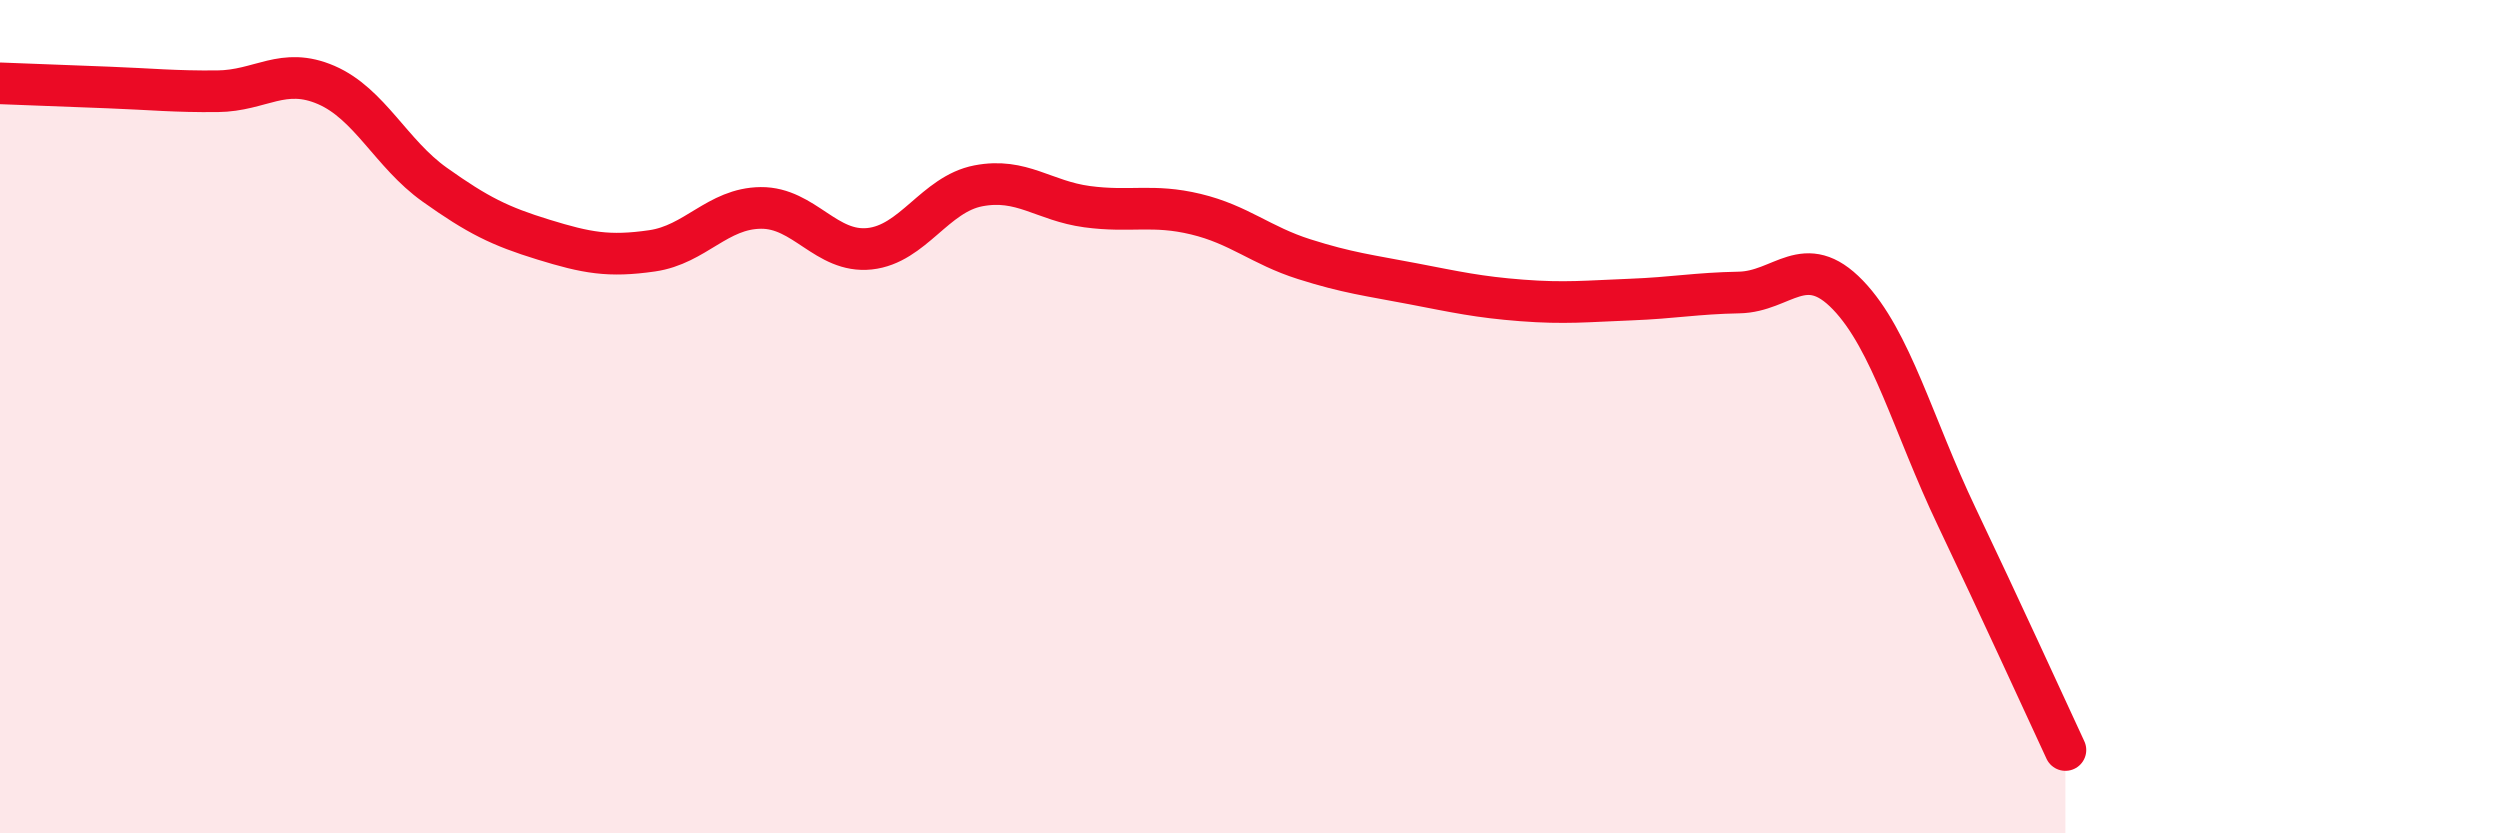
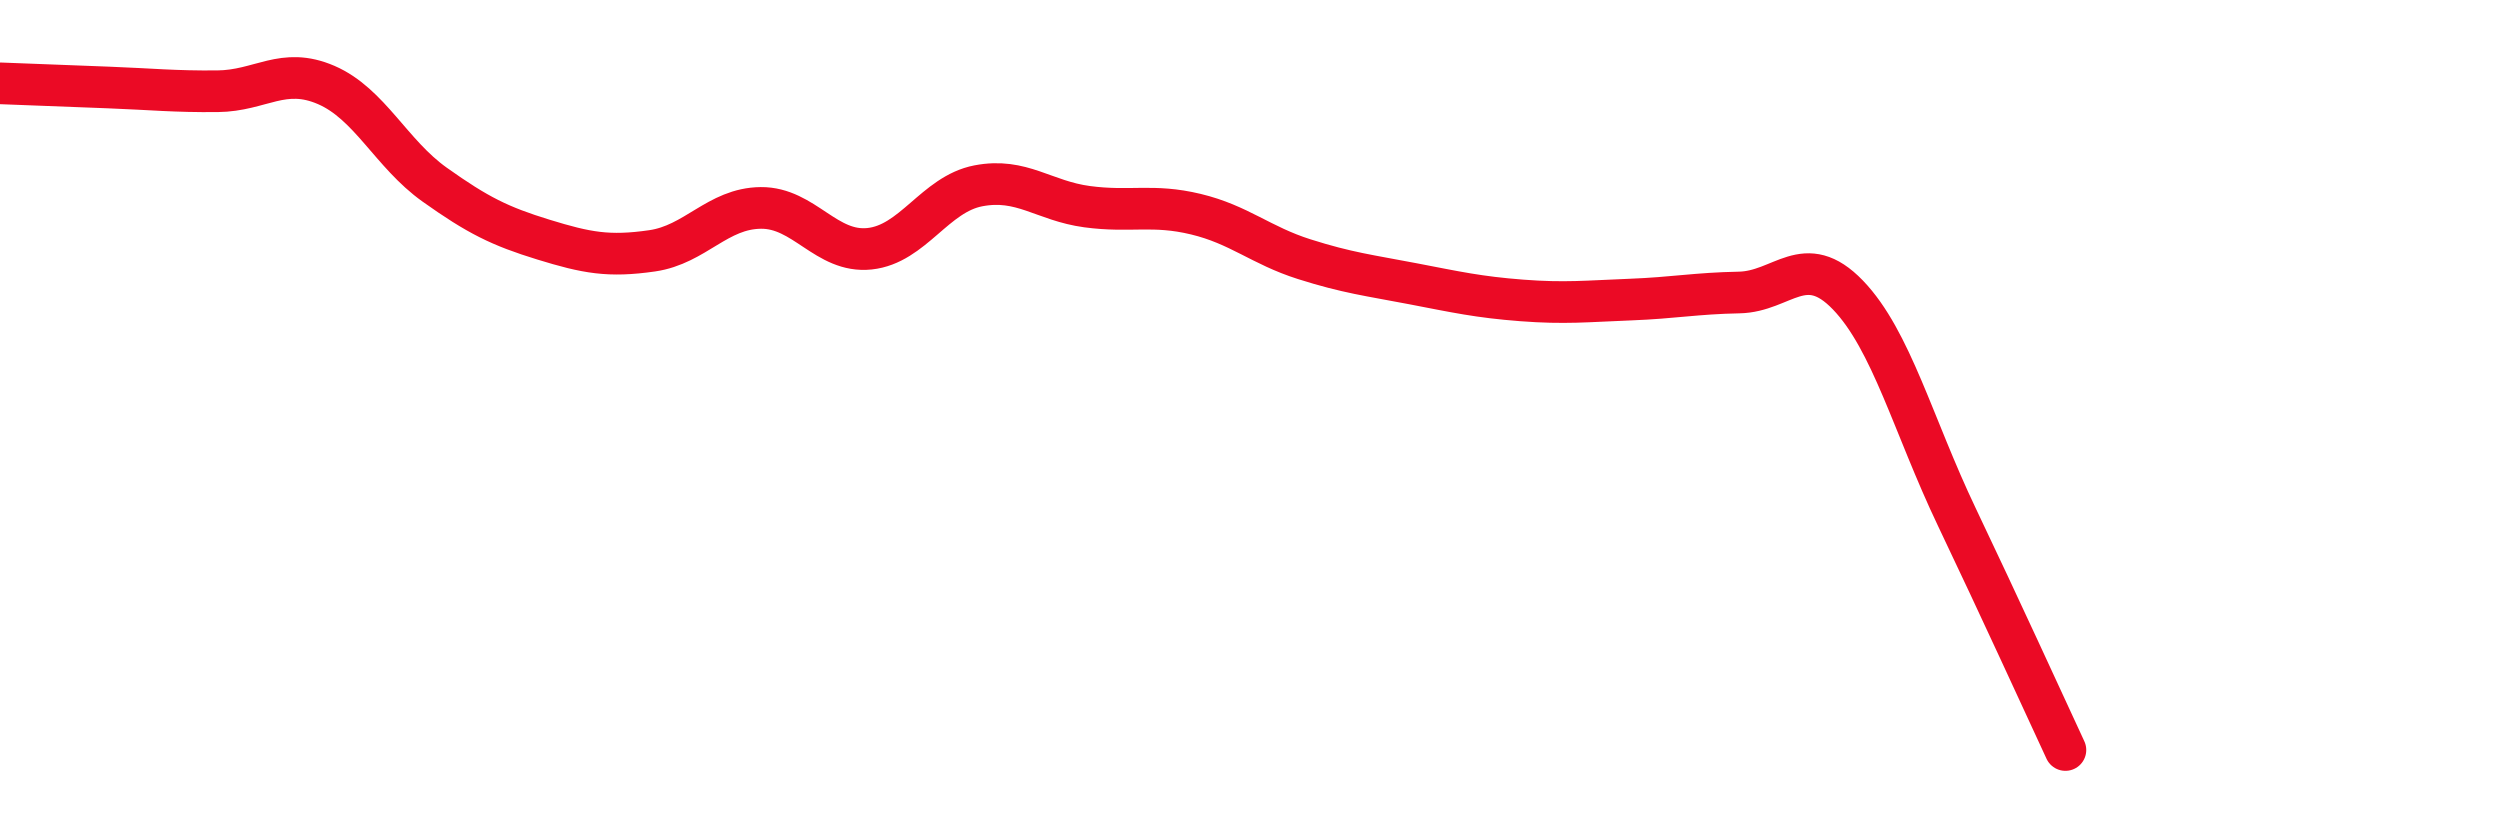
<svg xmlns="http://www.w3.org/2000/svg" width="60" height="20" viewBox="0 0 60 20">
-   <path d="M 0,2 C 0.52,2.02 1.57,2.06 2.61,2.1 C 3.65,2.14 4.18,2.2 5.22,2.19 C 6.26,2.18 6.79,1.59 7.83,2.04 C 8.87,2.49 9.39,3.69 10.43,4.43 C 11.47,5.17 12,5.43 13.04,5.75 C 14.08,6.07 14.61,6.17 15.65,6.02 C 16.69,5.87 17.22,5 18.26,4.99 C 19.3,4.98 19.83,6.08 20.87,5.97 C 21.91,5.86 22.44,4.66 23.48,4.46 C 24.52,4.26 25.05,4.82 26.09,4.96 C 27.13,5.1 27.66,4.89 28.7,5.14 C 29.74,5.39 30.26,5.89 31.3,6.22 C 32.34,6.55 32.87,6.61 33.91,6.81 C 34.95,7.01 35.48,7.13 36.52,7.21 C 37.56,7.29 38.09,7.23 39.13,7.19 C 40.17,7.15 40.7,7.04 41.74,7.02 C 42.78,7 43.31,6 44.35,7.08 C 45.39,8.16 45.92,10.22 46.96,12.4 C 48,14.58 49.05,16.88 49.57,18L49.57 20L0 20Z" fill="#EB0A25" opacity="0.1" stroke-linecap="round" stroke-linejoin="round" />
  <path d="M 0,2 C 0.52,2.02 1.57,2.06 2.61,2.1 C 3.65,2.14 4.18,2.2 5.22,2.19 C 6.26,2.18 6.79,1.59 7.83,2.04 C 8.87,2.49 9.39,3.69 10.43,4.43 C 11.47,5.17 12,5.43 13.04,5.75 C 14.08,6.07 14.61,6.17 15.65,6.02 C 16.69,5.87 17.22,5 18.26,4.99 C 19.3,4.98 19.83,6.08 20.87,5.97 C 21.91,5.86 22.44,4.66 23.48,4.46 C 24.52,4.26 25.05,4.82 26.09,4.96 C 27.13,5.1 27.66,4.89 28.7,5.14 C 29.74,5.39 30.26,5.89 31.3,6.22 C 32.34,6.55 32.87,6.61 33.91,6.81 C 34.95,7.01 35.48,7.13 36.52,7.21 C 37.56,7.29 38.09,7.23 39.13,7.19 C 40.17,7.15 40.7,7.04 41.74,7.02 C 42.78,7 43.31,6 44.35,7.08 C 45.39,8.16 45.92,10.22 46.96,12.4 C 48,14.58 49.05,16.88 49.57,18" stroke="#EB0A25" stroke-width="1" fill="none" stroke-linecap="round" stroke-linejoin="round" />
</svg>